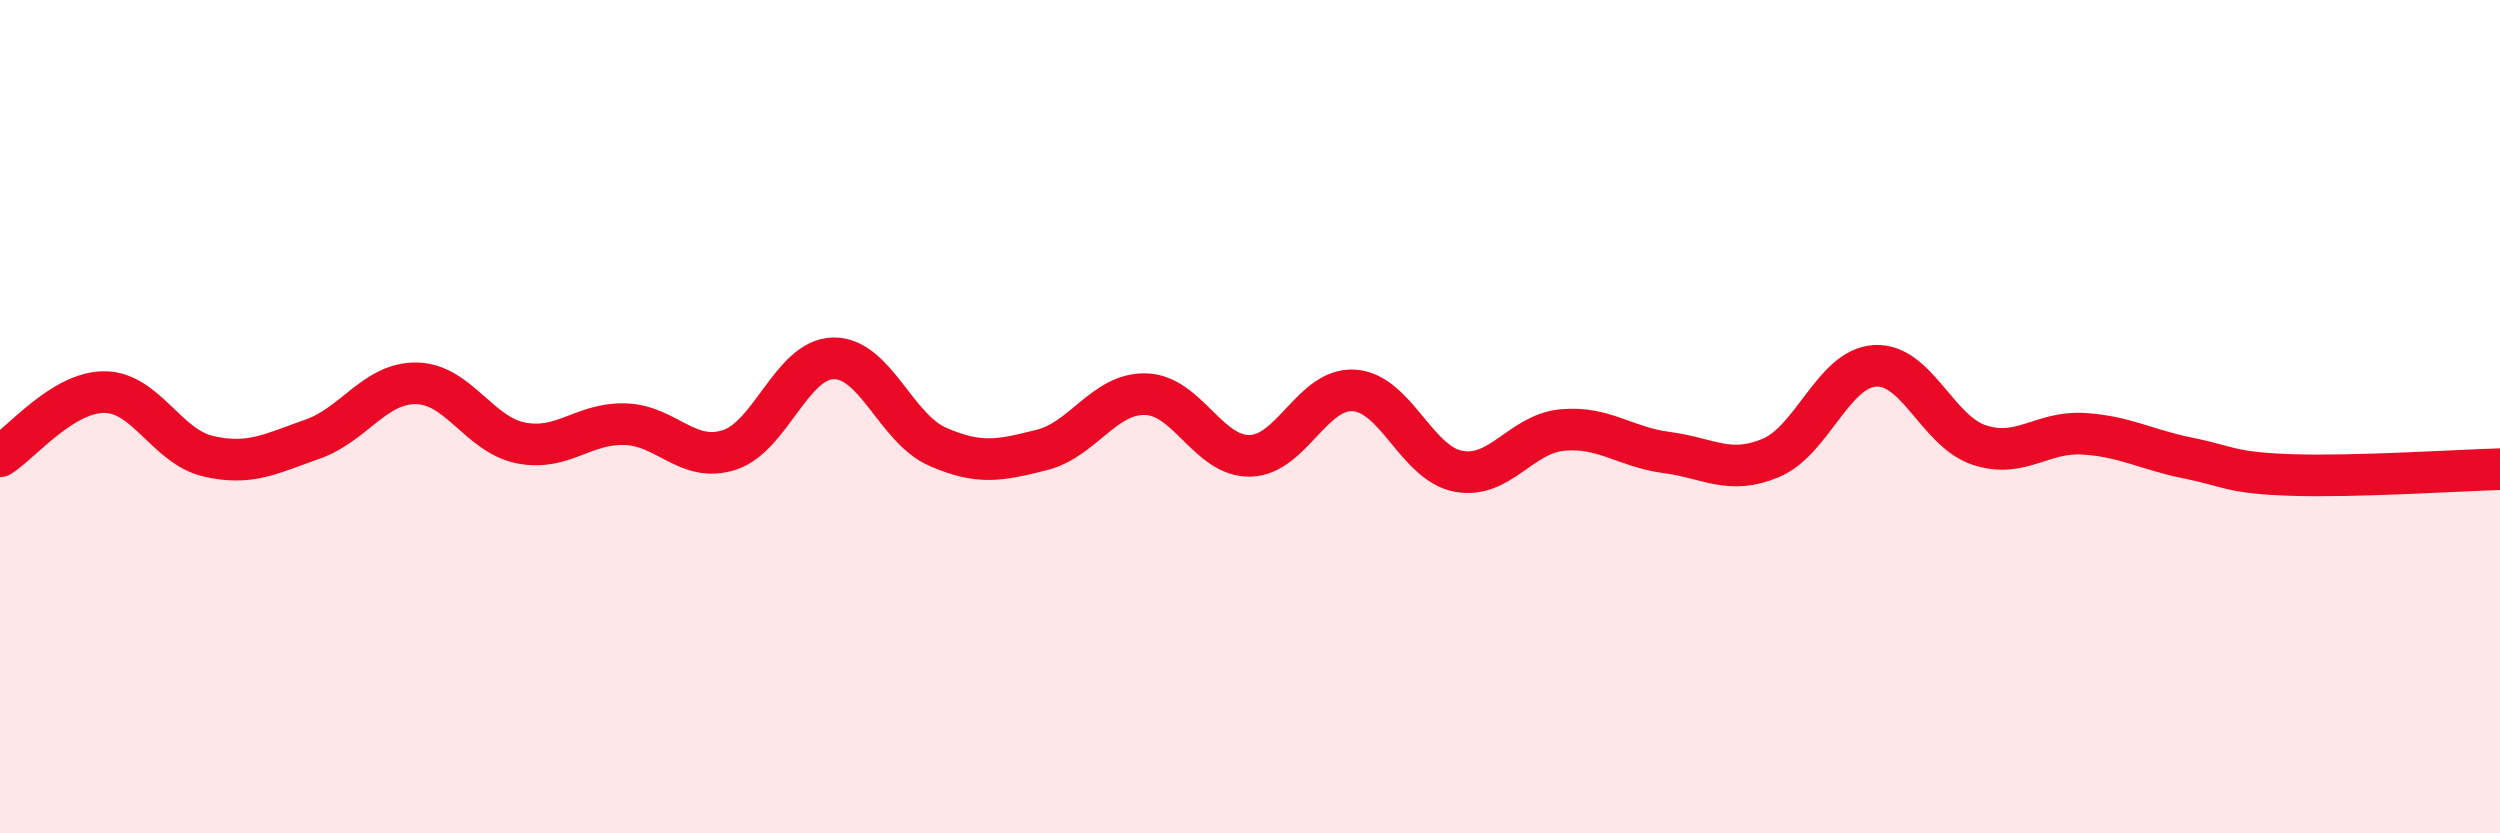
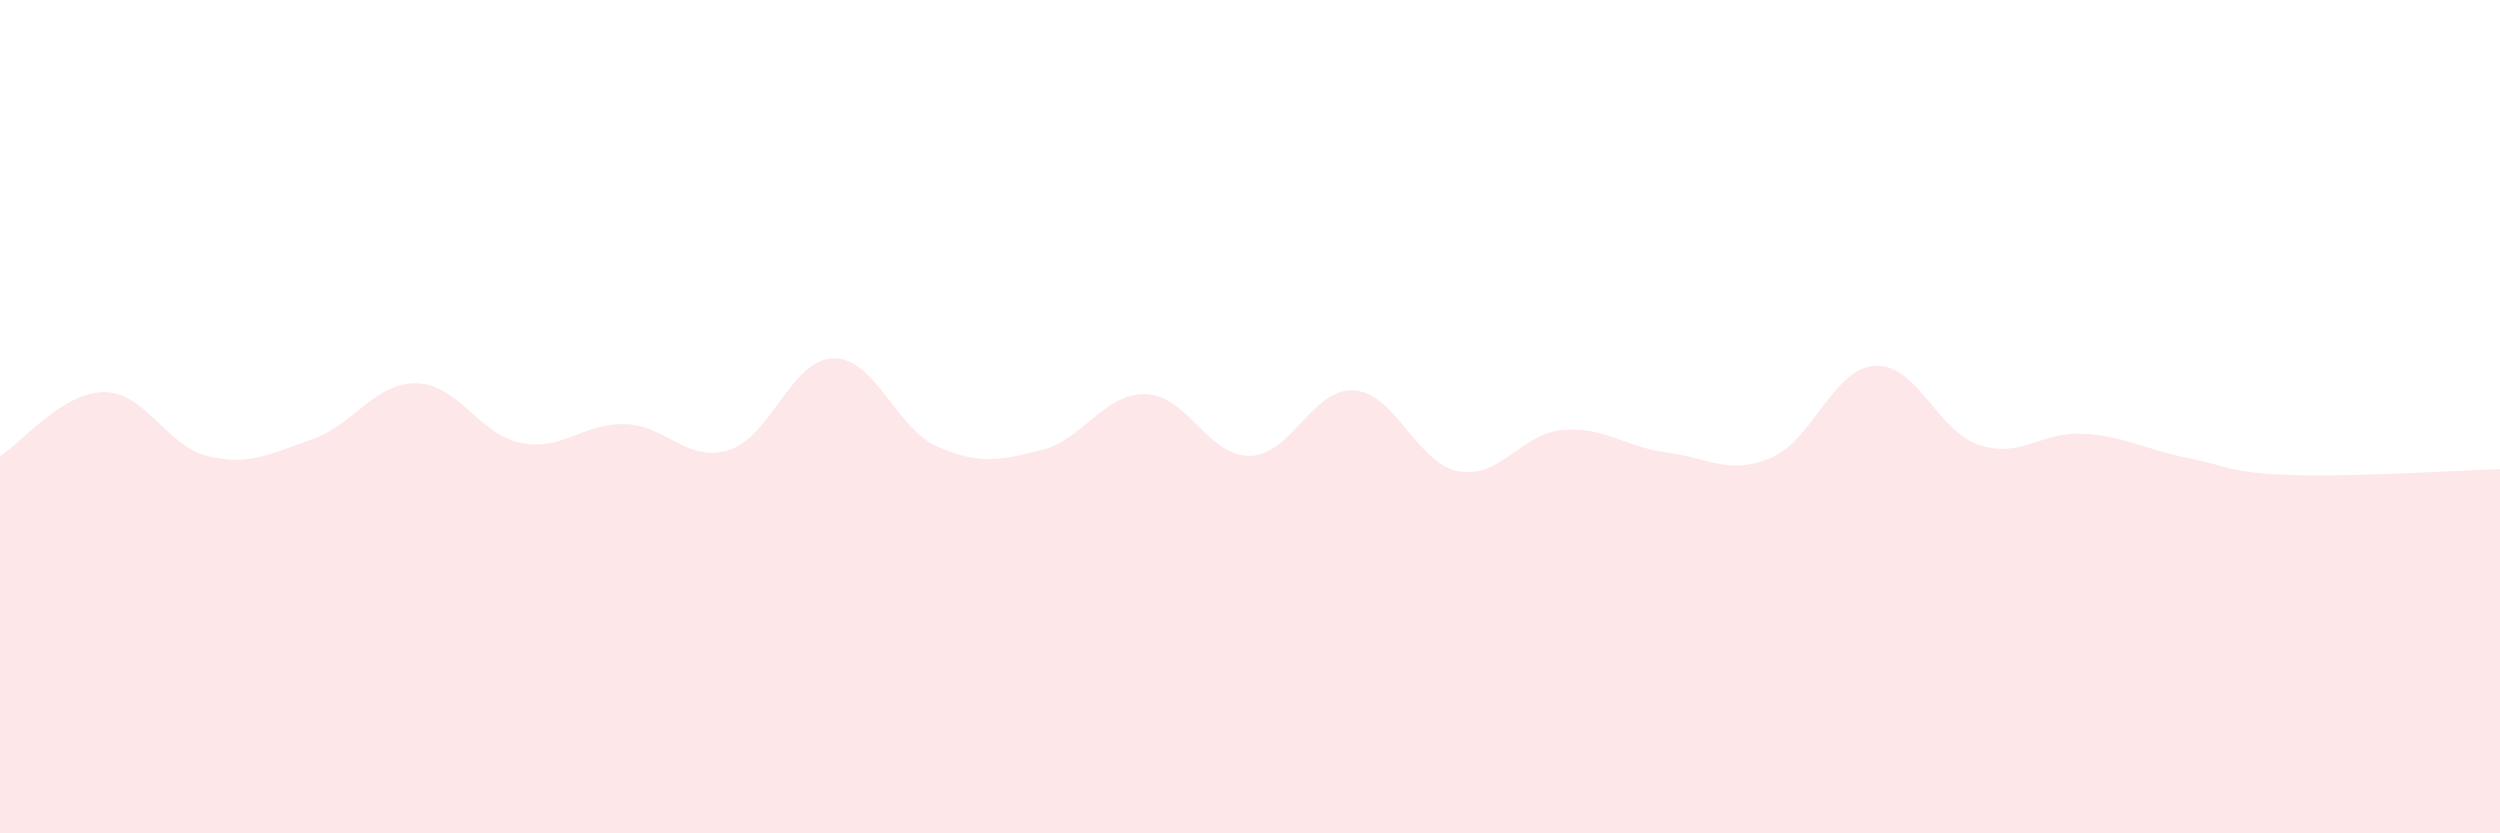
<svg xmlns="http://www.w3.org/2000/svg" width="60" height="20" viewBox="0 0 60 20">
  <path d="M 0,10.95 C 0.5,10.64 1.5,9.41 2.5,9.41 C 3.5,9.41 4,10.72 5,10.95 C 6,11.18 6.5,10.89 7.5,10.54 C 8.5,10.19 9,9.18 10,9.2 C 11,9.22 11.5,10.43 12.5,10.63 C 13.5,10.83 14,10.15 15,10.18 C 16,10.21 16.5,11.12 17.5,10.8 C 18.5,10.48 19,8.62 20,8.6 C 21,8.58 21.5,10.28 22.5,10.72 C 23.5,11.16 24,11.05 25,10.8 C 26,10.55 26.5,9.43 27.5,9.46 C 28.5,9.49 29,10.96 30,10.94 C 31,10.92 31.5,9.3 32.5,9.37 C 33.5,9.44 34,11.12 35,11.31 C 36,11.5 36.5,10.41 37.5,10.32 C 38.5,10.23 39,10.73 40,10.86 C 41,10.99 41.5,11.41 42.5,10.99 C 43.5,10.57 44,8.84 45,8.78 C 46,8.72 46.5,10.35 47.5,10.68 C 48.5,11.01 49,10.35 50,10.41 C 51,10.47 51.5,10.79 52.5,10.99 C 53.5,11.19 53.5,11.35 55,11.4 C 56.5,11.45 59,11.29 60,11.26L60 20L0 20Z" fill="#EB0A25" opacity="0.1" stroke-linecap="round" stroke-linejoin="round" />
-   <path d="M 0,10.95 C 0.5,10.64 1.5,9.41 2.5,9.41 C 3.5,9.41 4,10.72 5,10.95 C 6,11.18 6.5,10.89 7.5,10.54 C 8.5,10.19 9,9.18 10,9.2 C 11,9.22 11.5,10.43 12.5,10.63 C 13.5,10.83 14,10.15 15,10.18 C 16,10.21 16.5,11.12 17.5,10.8 C 18.5,10.48 19,8.62 20,8.6 C 21,8.58 21.5,10.28 22.5,10.72 C 23.5,11.16 24,11.05 25,10.8 C 26,10.55 26.5,9.43 27.5,9.46 C 28.5,9.49 29,10.96 30,10.94 C 31,10.92 31.5,9.3 32.5,9.37 C 33.5,9.44 34,11.12 35,11.31 C 36,11.5 36.5,10.41 37.5,10.32 C 38.5,10.23 39,10.73 40,10.86 C 41,10.99 41.5,11.41 42.5,10.99 C 43.5,10.57 44,8.84 45,8.78 C 46,8.72 46.5,10.35 47.5,10.68 C 48.5,11.01 49,10.35 50,10.41 C 51,10.47 51.5,10.79 52.5,10.99 C 53.5,11.19 53.5,11.35 55,11.4 C 56.5,11.45 59,11.29 60,11.26" stroke="#EB0A25" stroke-width="1" fill="none" stroke-linecap="round" stroke-linejoin="round" />
</svg>